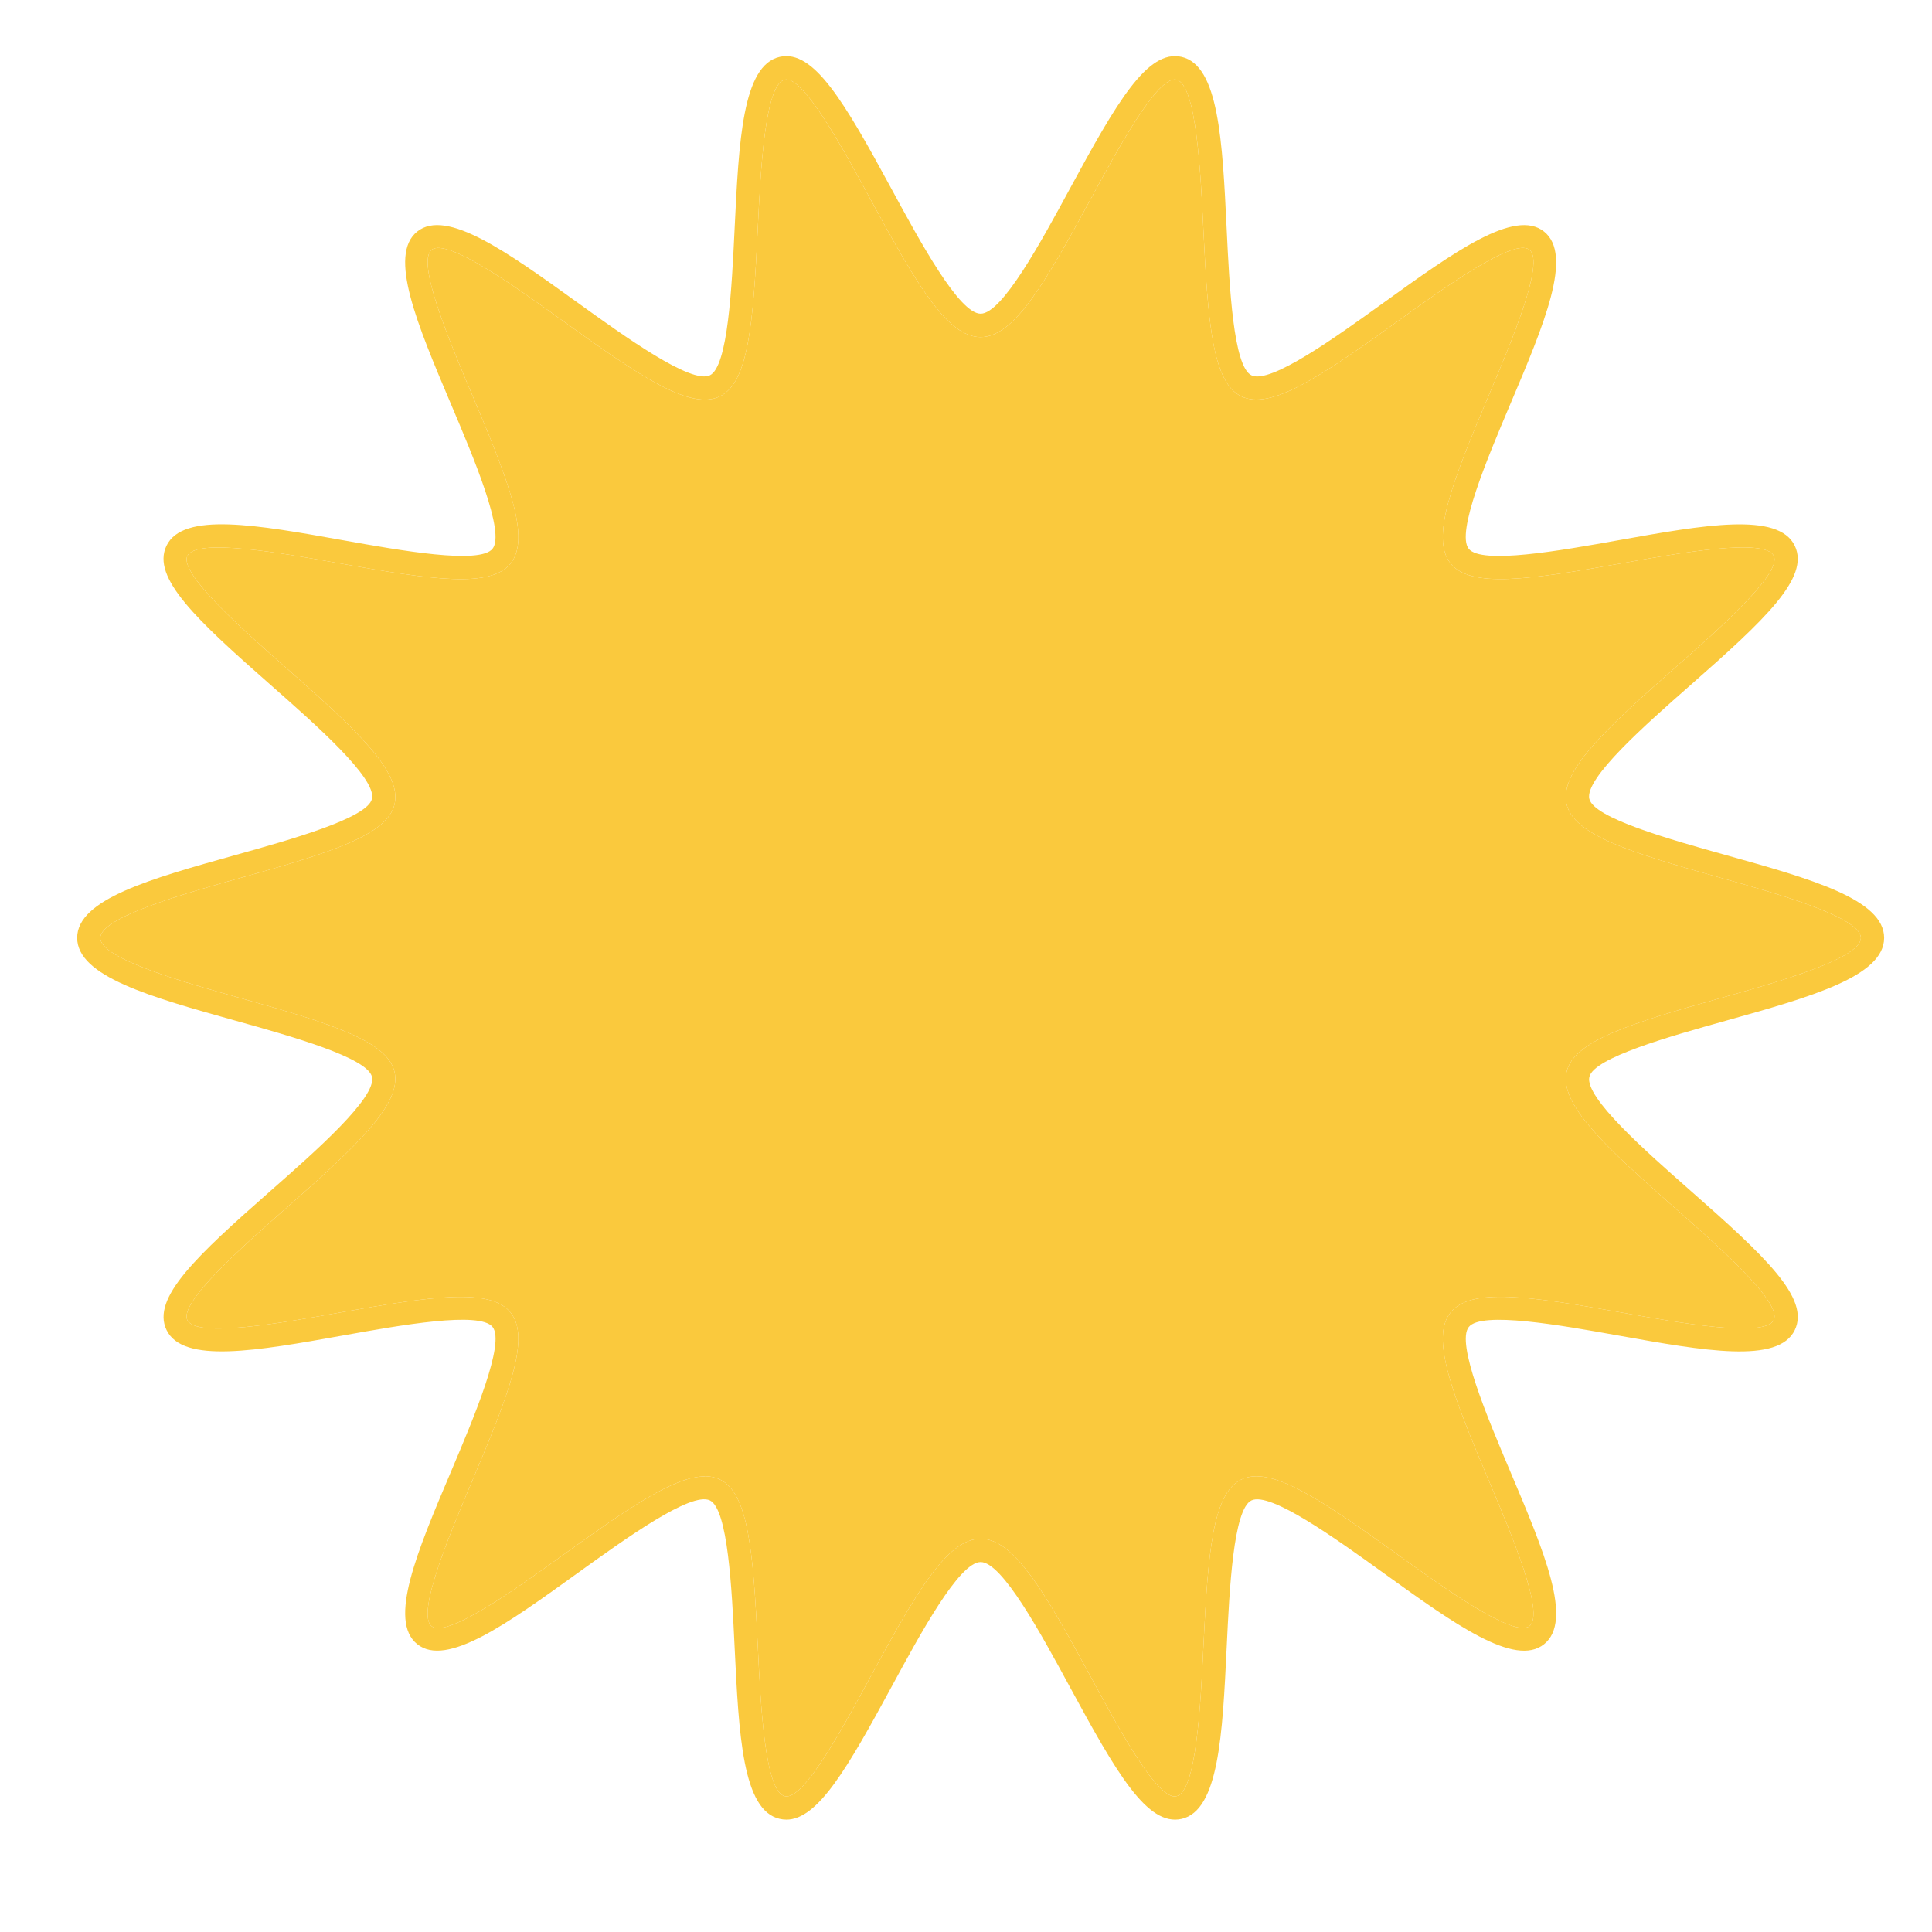
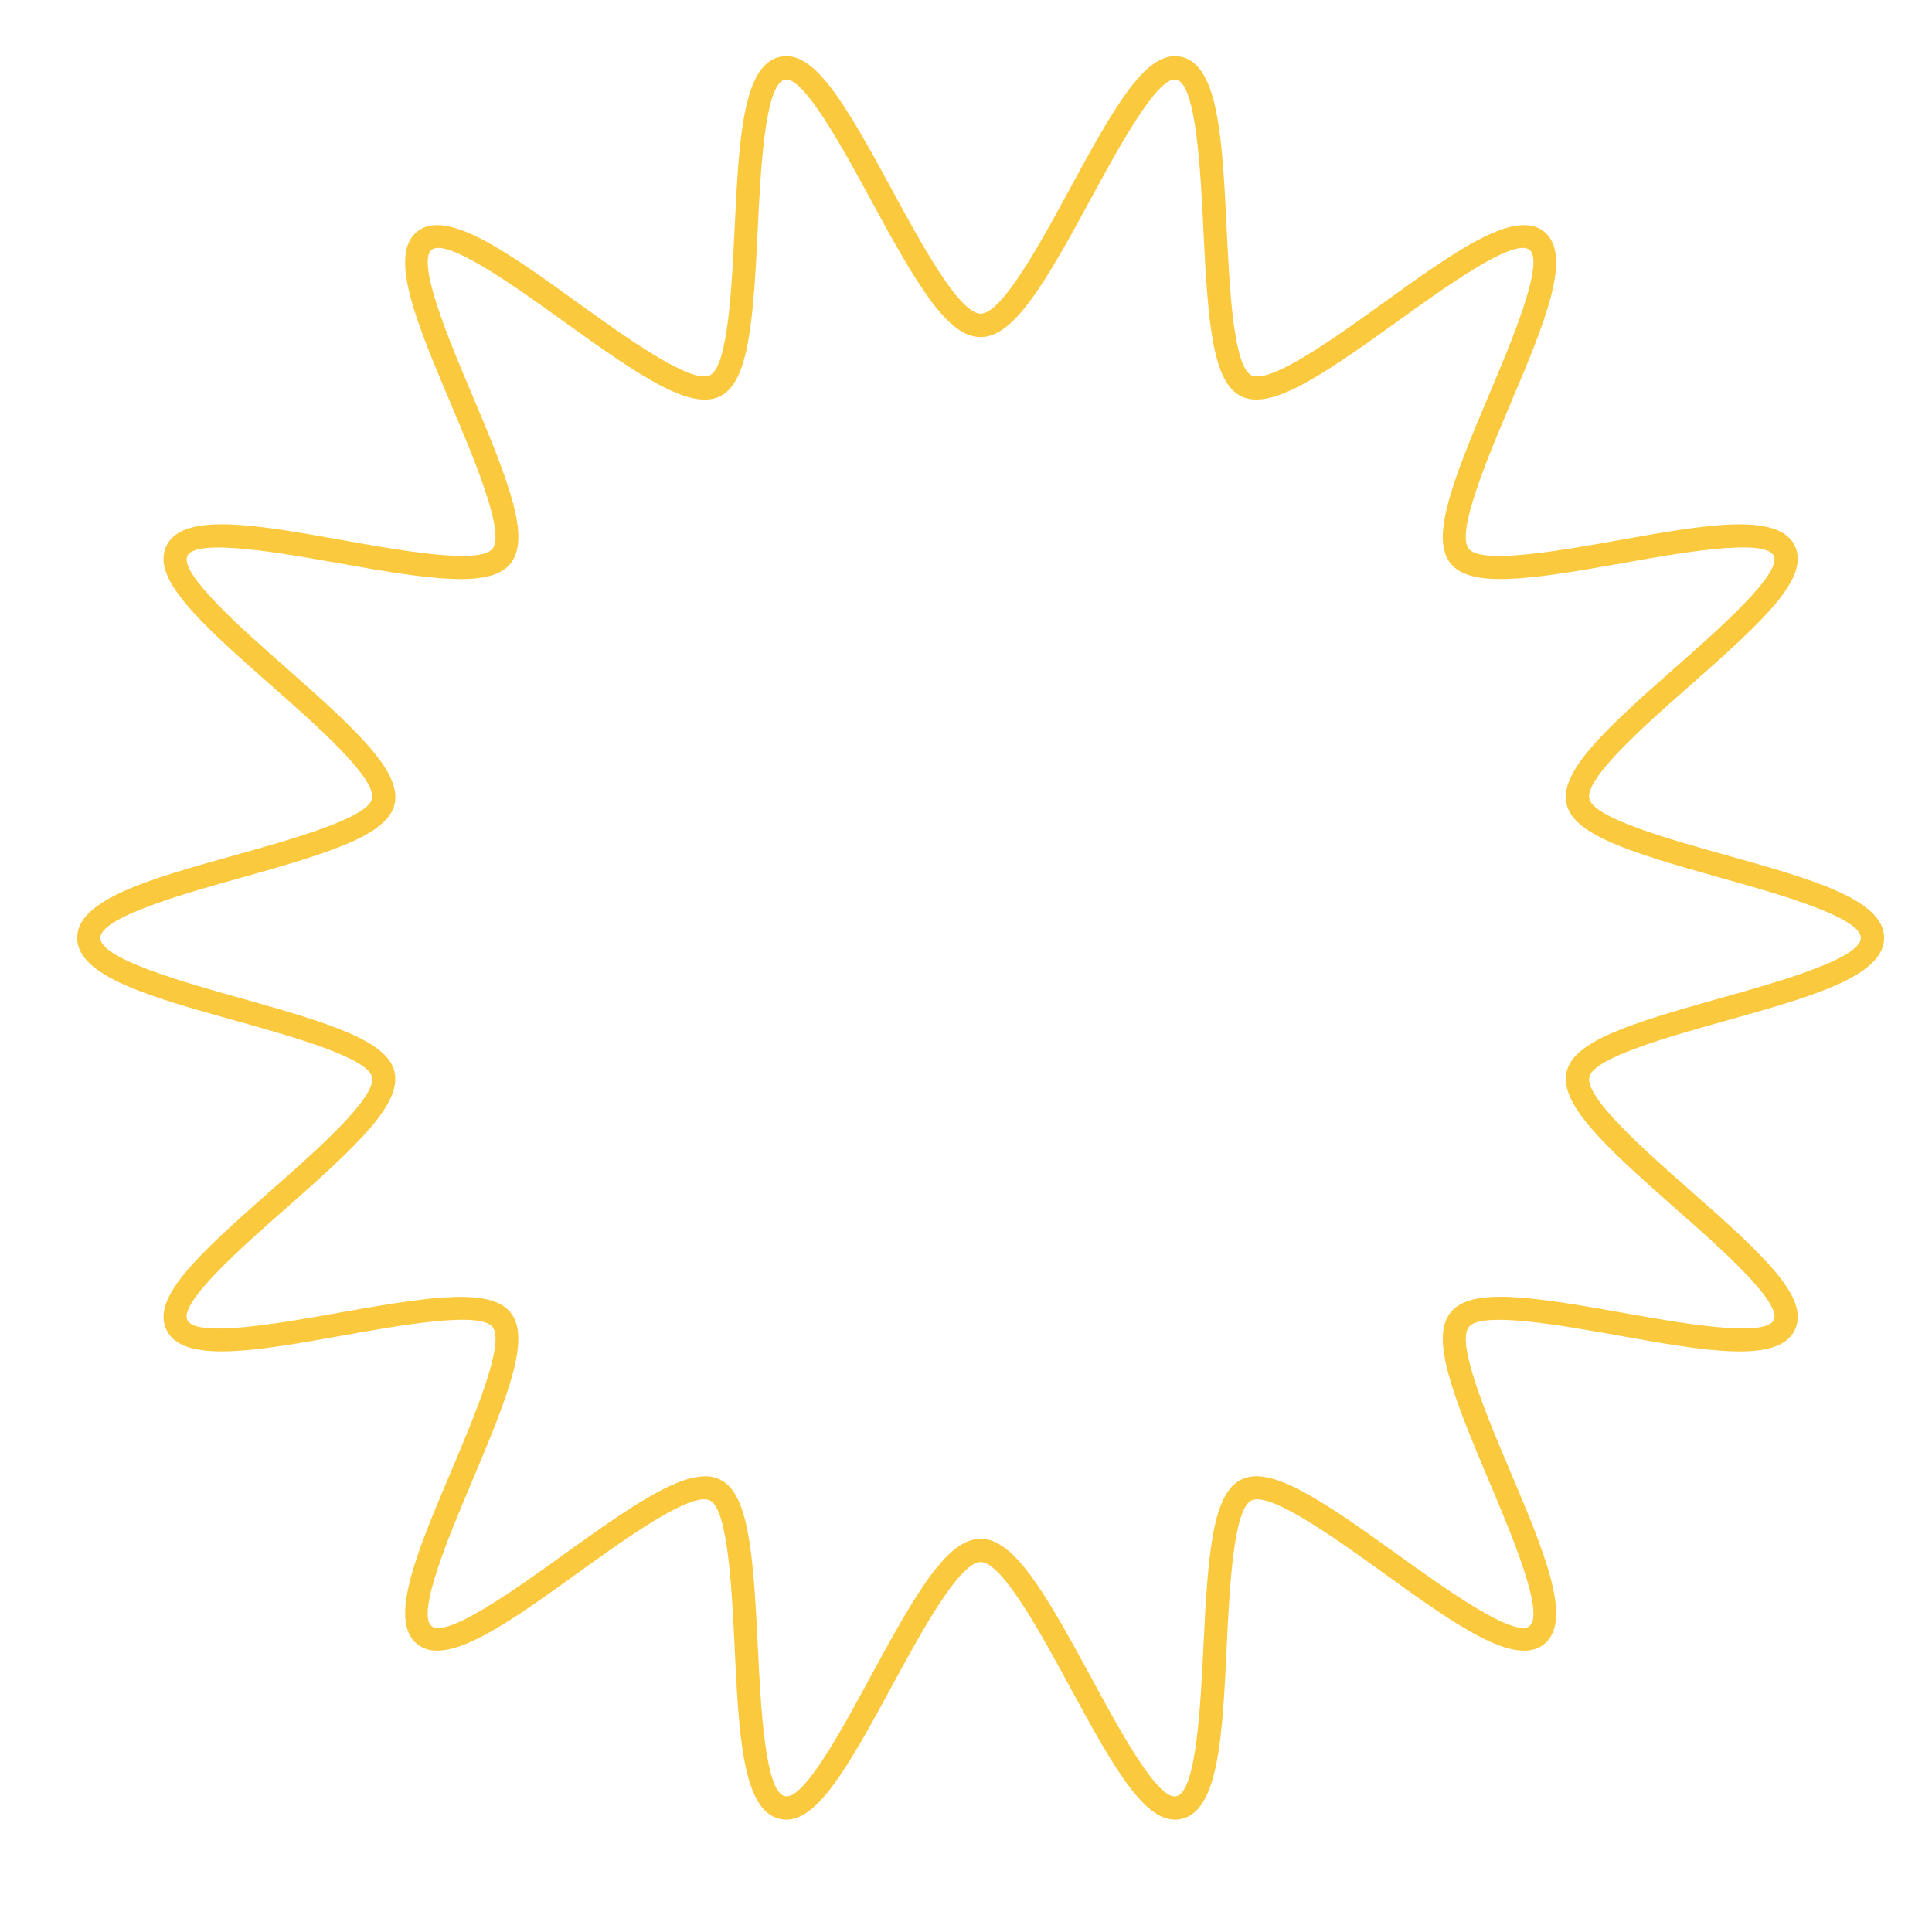
<svg xmlns="http://www.w3.org/2000/svg" width="511" height="511" viewBox="0 0 511 511" fill="none">
  <path d="M207.96 481.27C207.38 481.27 206.8 481.2 206.22 481.07C196.38 478.83 195.42 458.82 194.3 435.65C193.56 420.24 192.54 399.15 187.75 396.84C182.77 394.48 165.42 406.96 152.74 416.09C134.15 429.48 118.09 441.06 110.36 434.87C102.59 428.66 110.33 410.37 119.3 389.2C125.37 374.87 133.68 355.23 130.28 350.97C126.91 346.75 106 350.49 90.74 353.22C68.03 357.28 48.4 360.79 44.05 351.78C39.99 343.36 51.9 332.27 71.69 314.86C83.48 304.48 99.63 290.28 98.39 284.83C97.23 279.73 77.04 274.08 62.29 269.96C39.82 263.68 20.41 258.25 20.41 248.05C20.41 237.85 39.81 232.43 62.28 226.15C77.03 222.03 97.23 216.38 98.38 211.28C99.62 205.84 83.47 191.63 71.68 181.25C51.9 163.85 39.98 152.75 44.04 144.33C48.39 135.32 68.02 138.82 90.74 142.89C106 145.62 126.91 149.35 130.27 145.14C133.67 140.88 125.36 121.25 119.29 106.91C110.33 85.73 102.58 67.44 110.36 61.24C118.08 55.07 134.14 66.63 152.74 80.02C165.42 89.15 182.79 101.64 187.75 99.27C192.55 96.96 193.56 75.86 194.3 60.45C195.42 37.28 196.38 17.28 206.22 15.04C215.22 12.98 223.34 26.99 235.82 50.01C243.36 63.92 253.68 82.97 259.37 82.97C265.06 82.97 275.38 63.92 282.92 50.01C295.4 26.99 303.5 12.98 312.52 15.04C322.36 17.28 323.32 37.29 324.44 60.45C325.18 75.86 326.2 96.95 331 99.27C335.99 101.67 353.33 89.15 366 80.03C384.6 66.64 400.67 55.07 408.39 61.25C416.16 67.46 408.42 85.75 399.45 106.92C393.38 121.26 385.07 140.89 388.47 145.15C391.84 149.36 412.74 145.63 428 142.9C450.73 138.84 470.36 135.33 474.7 144.34C478.76 152.76 466.84 163.86 447.06 181.26C435.27 191.64 419.12 205.84 420.36 211.28C421.52 216.38 441.72 222.03 456.47 226.16C478.93 232.44 498.34 237.87 498.34 248.06C498.34 258.25 478.93 263.68 456.47 269.97C441.72 274.1 421.53 279.74 420.37 284.84C419.13 290.28 435.28 304.49 447.07 314.87C466.85 332.28 478.77 343.37 474.71 351.79C470.36 360.8 450.73 357.29 428.02 353.23C412.75 350.5 391.84 346.76 388.48 350.98C385.08 355.24 393.39 374.88 399.46 389.21C408.42 410.39 416.17 428.68 408.39 434.88C400.66 441.07 384.6 429.49 366.01 416.1C353.33 406.97 335.98 394.48 331 396.85C326.2 399.16 325.19 420.26 324.45 435.66C323.34 458.83 322.37 478.84 312.53 481.08C303.49 483.12 295.4 469.13 282.93 446.11C275.39 432.2 265.07 413.15 259.38 413.15C253.69 413.15 243.37 432.2 235.83 446.11C224.16 467.64 216.32 481.28 207.97 481.28L207.96 481.27ZM186.42 390.45C187.88 390.45 189.21 390.73 190.41 391.31C197.95 394.95 199.23 410.38 200.43 435.36C200.431 435.383 200.432 435.405 200.433 435.428C201.173 450.768 202.288 473.872 207.57 475.07C212.6 476.37 223.28 456.32 230.41 443.17C242.61 420.66 250.65 406.99 259.37 406.99C268.09 406.99 276.12 420.66 288.32 443.17C295.45 456.32 306.15 476.38 311.16 475.08C316.441 473.882 317.556 450.779 318.296 435.448C318.298 435.422 318.299 435.396 318.3 435.37C319.5 410.39 320.78 394.96 328.32 391.32C336.01 387.6 349.04 396.32 369.59 411.11C381.89 419.97 400.47 433.32 404.54 430.08C408.67 426.78 399.71 405.61 393.78 391.61C383.94 368.37 378.35 353.79 383.65 347.15C388.92 340.55 404.33 342.76 429.07 347.19C444.11 349.88 466.83 353.94 469.15 349.13C471.39 344.48 454.3 329.44 442.99 319.49C423.9 302.7 412.45 291.89 414.36 283.49C416.2 275.4 430.86 270.76 454.8 264.06C469.69 259.9 492.18 253.6 492.18 248.07C492.18 242.54 469.69 236.25 454.8 232.09C430.86 225.39 416.19 220.75 414.35 212.66C412.44 204.26 423.89 193.46 442.98 176.66C442.987 176.654 442.993 176.649 442.999 176.643C454.309 166.693 471.389 151.667 469.15 147.02C466.822 142.203 444.132 146.264 429.102 148.954C429.091 148.956 429.081 148.958 429.07 148.96C404.33 153.39 388.91 155.6 383.65 149C378.35 142.36 383.94 127.77 393.78 104.54C393.784 104.531 393.788 104.521 393.792 104.512C399.722 90.502 408.667 69.368 404.54 66.07C400.425 62.804 381.912 76.15 369.622 85.01C369.608 85.02 369.594 85.03 369.58 85.04C349.04 99.83 335.99 108.54 328.31 104.83C320.77 101.19 319.49 85.76 318.29 60.78C317.55 45.44 316.43 22.27 311.14 21.07C306.246 19.856 295.543 39.611 288.412 52.773C288.375 52.842 288.337 52.911 288.3 52.98C276.1 75.49 268.06 89.16 259.35 89.16C250.64 89.16 242.59 75.49 230.39 52.98C230.379 52.959 230.368 52.939 230.356 52.918C223.226 39.757 212.452 19.872 207.55 21.08C202.269 22.278 201.154 45.381 200.414 60.712C200.413 60.738 200.411 60.764 200.41 60.79C199.21 85.77 197.93 101.2 190.39 104.84C182.69 108.56 169.67 99.84 149.12 85.04C149.105 85.029 149.089 85.018 149.074 85.007C136.784 76.156 118.255 62.814 114.17 66.07C110.04 69.37 119 90.54 124.93 104.55C134.77 127.79 140.36 142.37 135.06 149.01C129.8 155.61 114.39 153.4 89.64 148.97C74.61 146.28 51.89 142.23 49.56 147.03C47.327 151.666 64.307 166.62 75.618 176.58C75.652 176.61 75.686 176.64 75.72 176.67C94.81 193.47 106.27 204.27 104.36 212.68C102.52 220.77 87.85 225.41 63.91 232.11C49.03 236.27 26.53 242.57 26.53 248.09C26.53 253.605 48.986 259.898 63.866 264.068C63.881 264.072 63.895 264.076 63.91 264.08C87.85 270.78 102.51 275.42 104.35 283.51C106.26 291.91 94.8 302.72 75.71 319.52C75.704 319.526 75.697 319.531 75.691 319.537C64.38 329.487 47.301 344.513 49.55 349.15C51.87 353.96 74.59 349.9 89.62 347.21C114.38 342.79 129.78 340.58 135.05 347.17C140.35 353.81 134.76 368.39 124.92 391.63C118.99 405.64 110.03 426.81 114.16 430.11C118.25 433.36 136.82 420 149.11 411.15C166.46 398.66 178.45 390.5 186.39 390.5L186.42 390.45Z" fill="#FAC93D" />
-   <path d="M186.42 390.45C187.88 390.45 189.21 390.73 190.41 391.31C197.95 394.95 199.23 410.38 200.43 435.36L200.433 435.428C201.173 450.768 202.288 473.872 207.57 475.07C212.6 476.37 223.28 456.32 230.41 443.17C242.61 420.66 250.65 406.99 259.37 406.99C268.09 406.99 276.12 420.66 288.32 443.17C295.45 456.32 306.15 476.38 311.16 475.08C316.441 473.882 317.556 450.779 318.296 435.448L318.3 435.37C319.5 410.39 320.78 394.96 328.32 391.32C336.01 387.6 349.04 396.32 369.59 411.11C381.89 419.97 400.47 433.32 404.54 430.08C408.67 426.78 399.71 405.61 393.78 391.61C383.94 368.37 378.35 353.79 383.65 347.15C388.92 340.55 404.33 342.76 429.07 347.19C444.11 349.88 466.83 353.94 469.15 349.13C471.39 344.48 454.3 329.44 442.99 319.49C423.9 302.7 412.45 291.89 414.36 283.49C416.2 275.4 430.86 270.76 454.8 264.06C469.69 259.9 492.18 253.6 492.18 248.07C492.18 242.54 469.69 236.25 454.8 232.09C430.86 225.39 416.19 220.75 414.35 212.66C412.44 204.26 423.89 193.46 442.98 176.66L442.999 176.643C454.309 166.693 471.389 151.667 469.15 147.02C466.822 142.203 444.132 146.264 429.102 148.954L429.07 148.96C404.33 153.39 388.91 155.6 383.65 149C378.35 142.36 383.94 127.77 393.78 104.54L393.792 104.512C399.722 90.502 408.667 69.368 404.54 66.07C400.425 62.804 381.912 76.15 369.622 85.01L369.58 85.04C349.04 99.83 335.99 108.54 328.31 104.83C320.77 101.19 319.49 85.76 318.29 60.78C317.55 45.44 316.43 22.27 311.14 21.07C306.246 19.856 295.543 39.611 288.412 52.773L288.3 52.98C276.1 75.49 268.06 89.16 259.35 89.16C250.64 89.16 242.59 75.49 230.39 52.98L230.356 52.918C223.226 39.757 212.452 19.872 207.55 21.08C202.269 22.278 201.154 45.381 200.414 60.712L200.41 60.79C199.21 85.77 197.93 101.2 190.39 104.84C182.69 108.56 169.67 99.84 149.12 85.04L149.074 85.007C136.784 76.156 118.255 62.814 114.17 66.07C110.04 69.37 119 90.54 124.93 104.55C134.77 127.79 140.36 142.37 135.06 149.01C129.8 155.61 114.39 153.4 89.64 148.97C74.61 146.28 51.89 142.23 49.56 147.03C47.327 151.666 64.307 166.62 75.618 176.58L75.72 176.67C94.81 193.47 106.27 204.27 104.36 212.68C102.52 220.77 87.85 225.41 63.91 232.11C49.03 236.27 26.53 242.57 26.53 248.09C26.53 253.605 48.986 259.898 63.866 264.068L63.91 264.08C87.85 270.78 102.51 275.42 104.35 283.51C106.26 291.91 94.8 302.72 75.71 319.52L75.691 319.537C64.38 329.487 47.301 344.513 49.55 349.15C51.87 353.96 74.59 349.9 89.62 347.21C114.38 342.79 129.78 340.58 135.05 347.17C140.35 353.81 134.76 368.39 124.92 391.63C118.99 405.64 110.03 426.81 114.16 430.11C118.25 433.36 136.82 420 149.11 411.15C166.46 398.66 178.45 390.5 186.39 390.5L186.42 390.45Z" fill="#FAC93D" />
</svg>